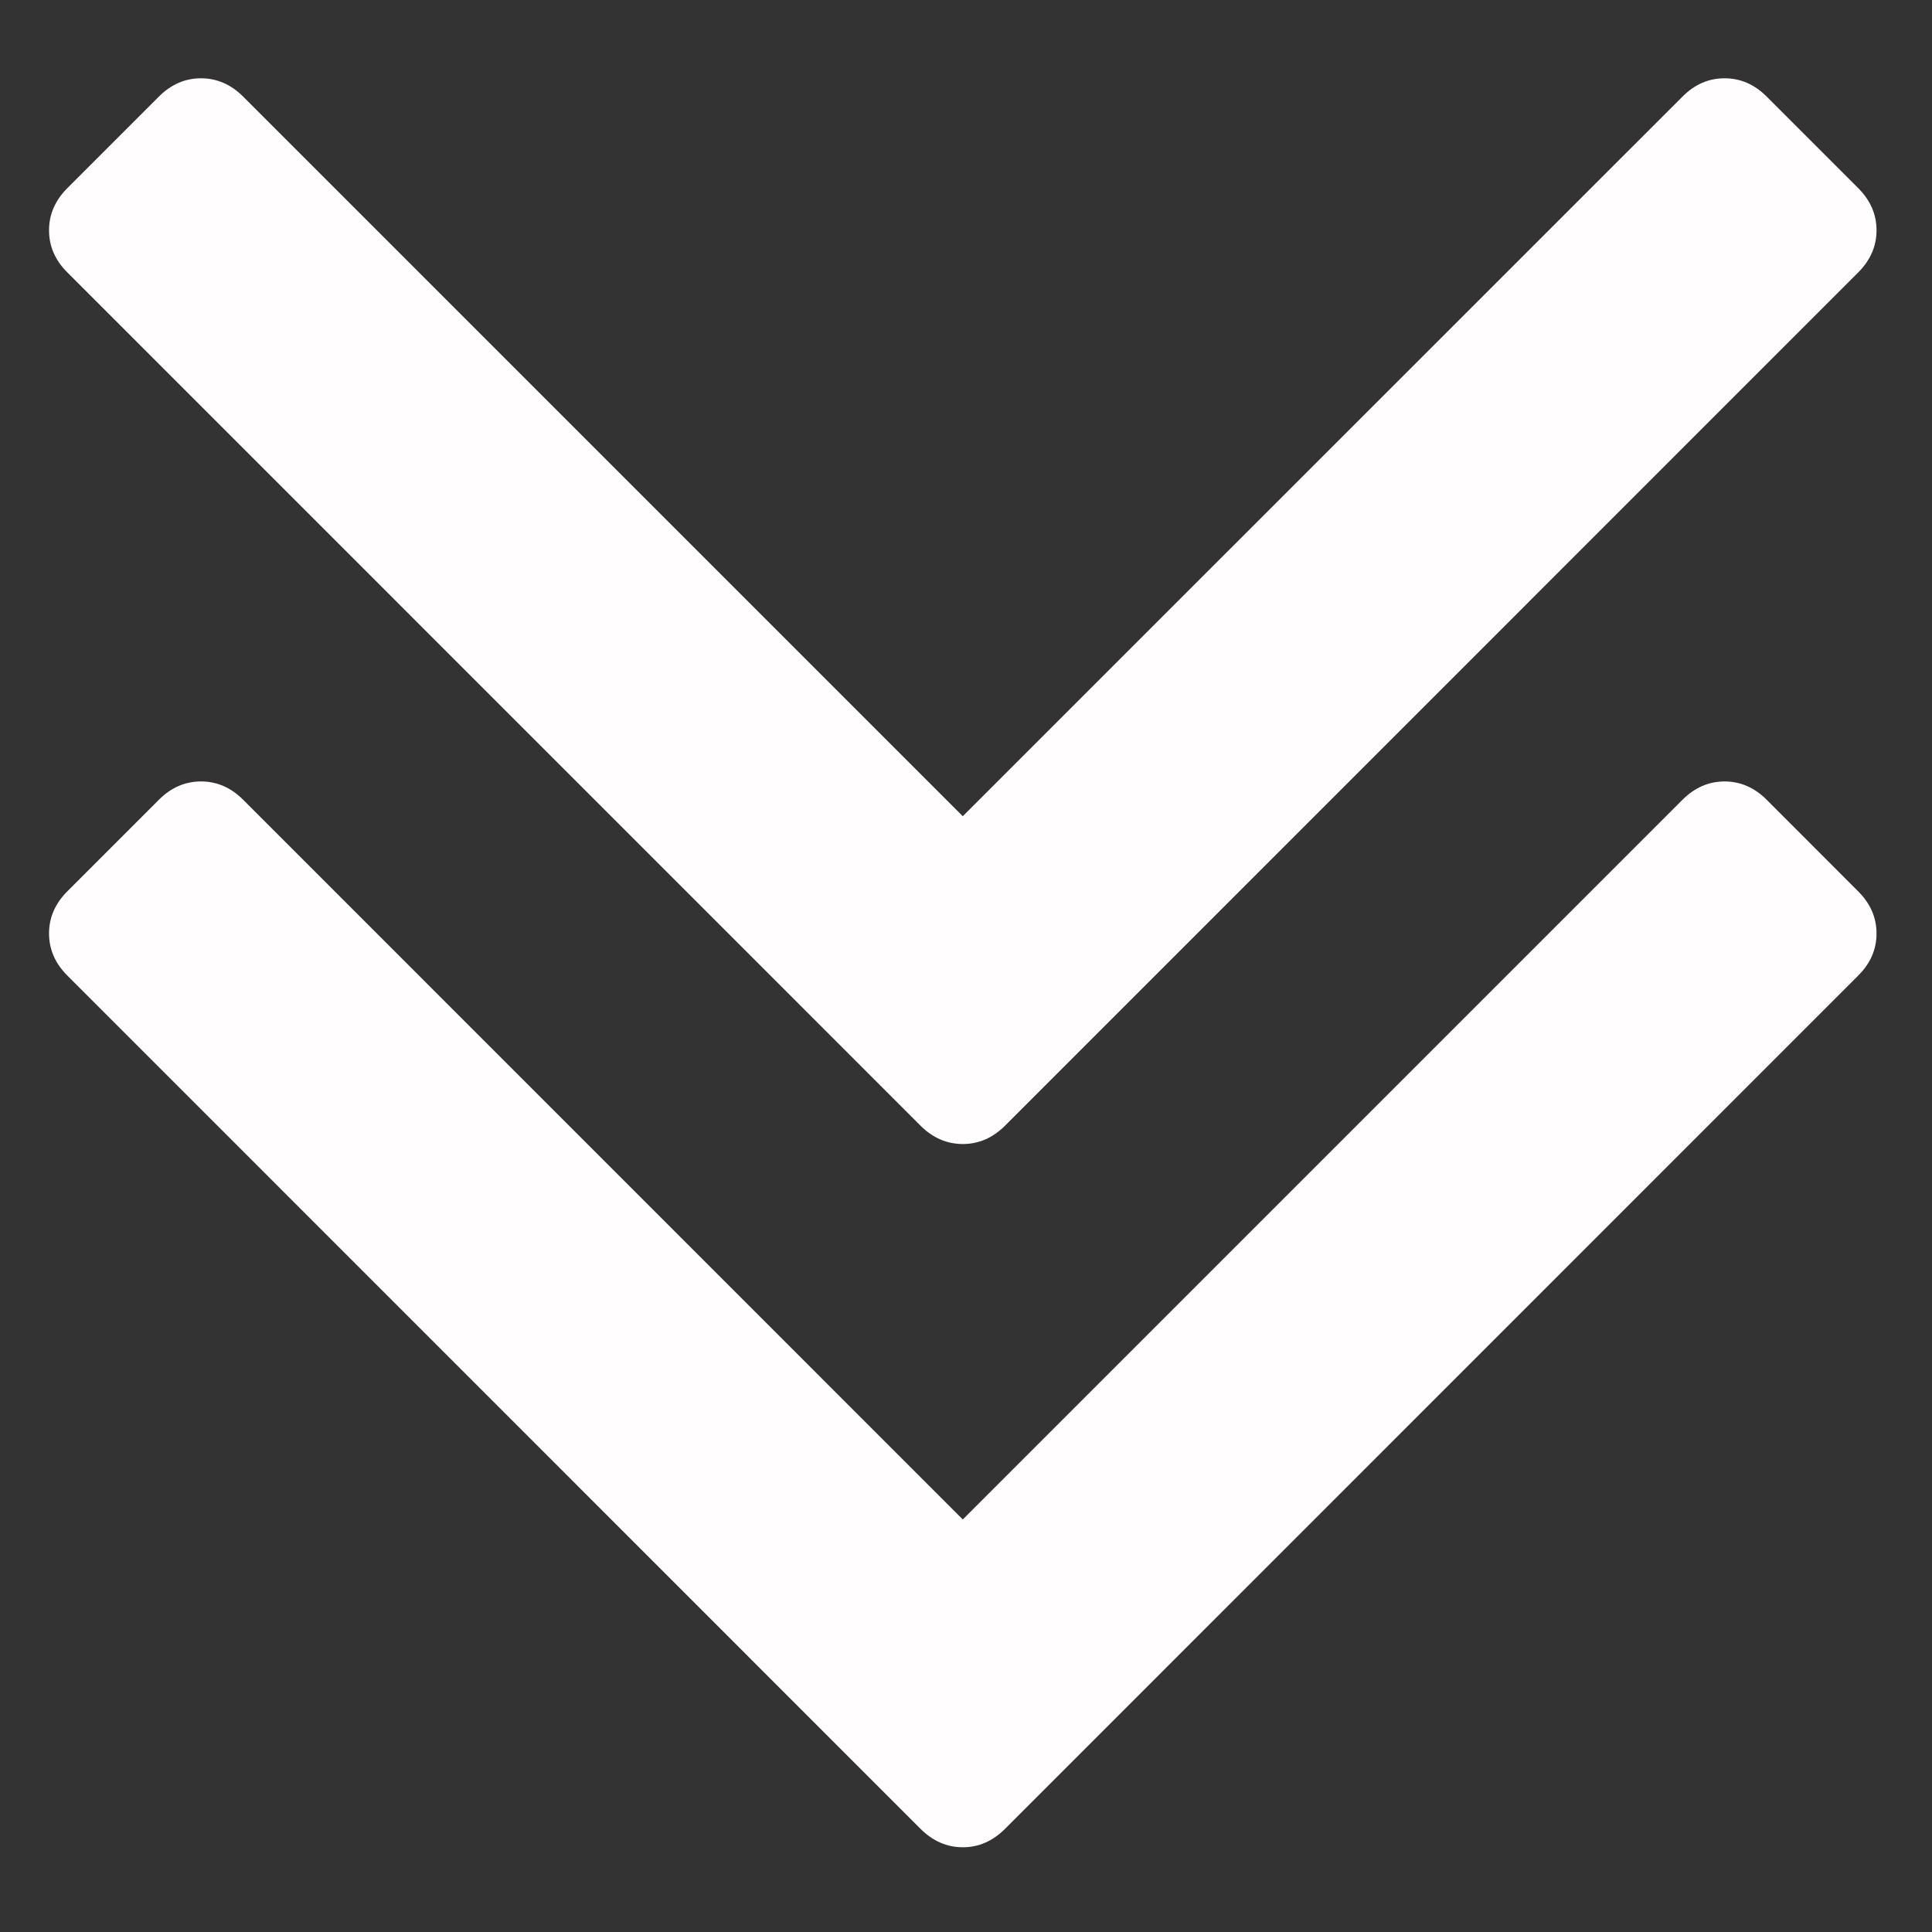
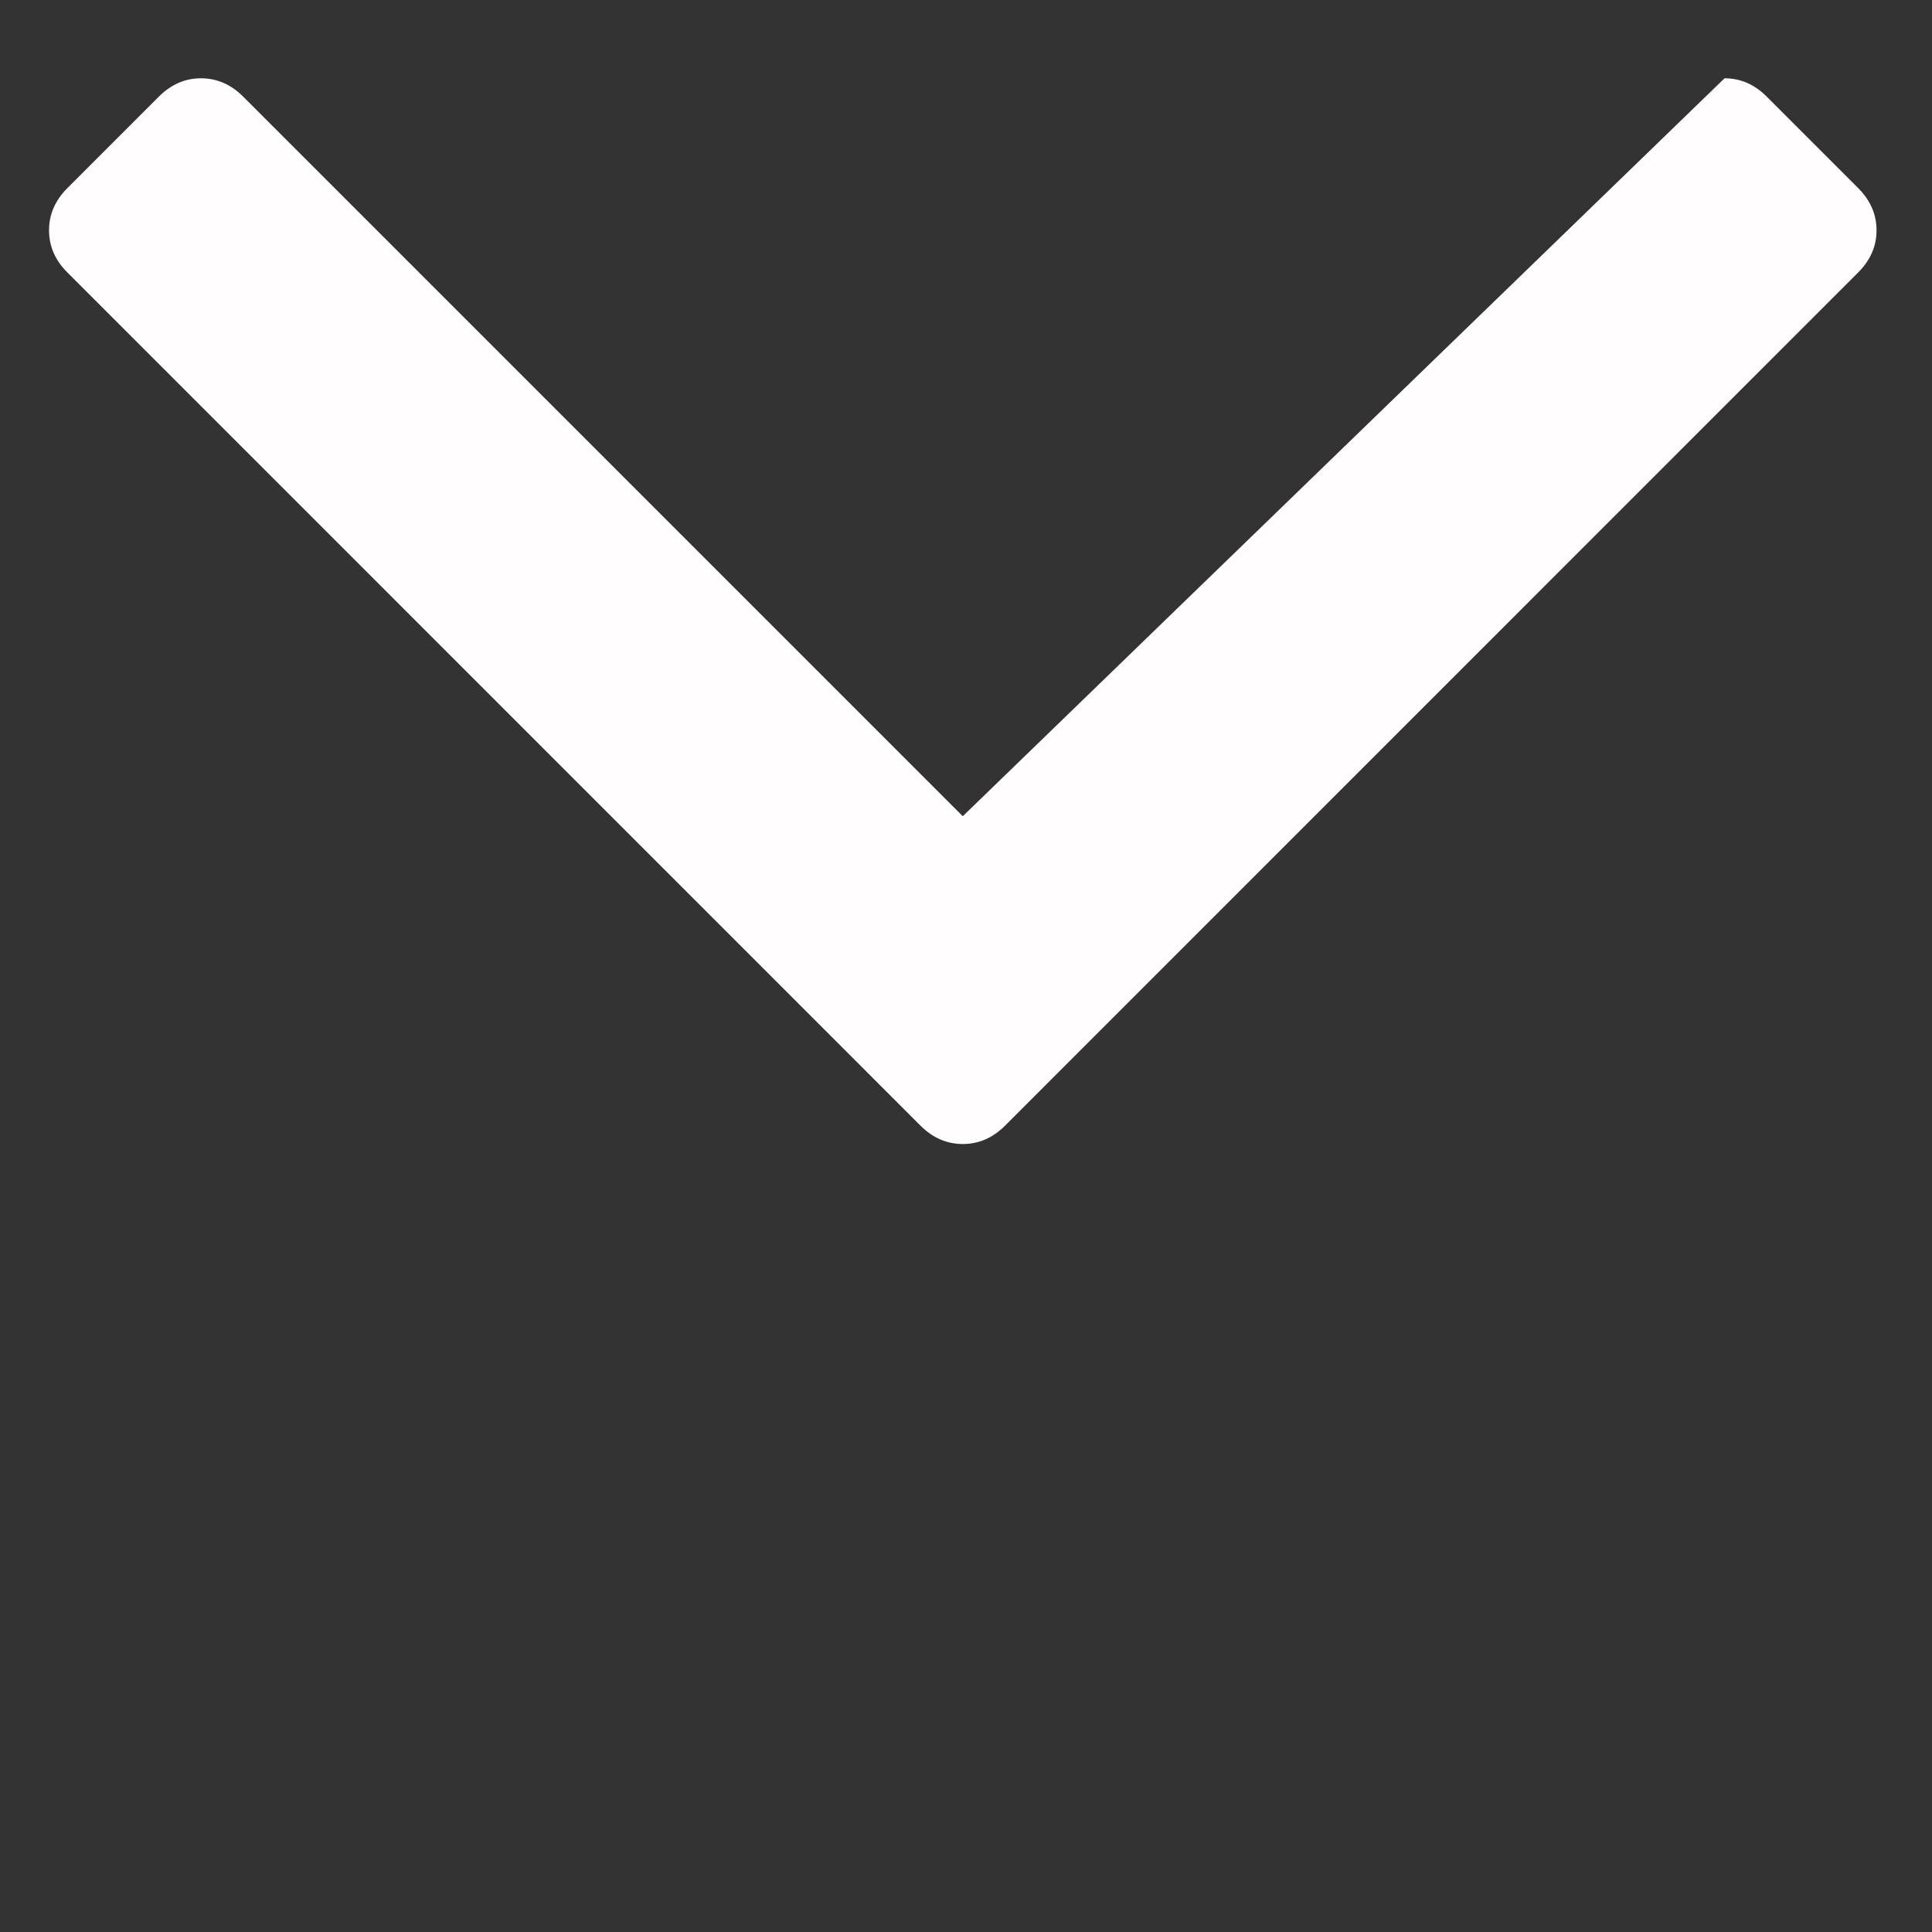
<svg xmlns="http://www.w3.org/2000/svg" width="21px" height="21px" viewBox="0 0 21 21" version="1.1">
  <rect x="0" y="0" width="21" height="21" fill="#333333" stroke="none" />
  <title>arrowdown</title>
  <desc>Created with Sketch.</desc>
  <g id="Page-1" stroke="none" stroke-width="1" fill="none" fill-rule="evenodd">
    <g id="arrowdown" fill="#FFFDFD" fill-rule="nonzero">
-       <path d="M10.007,12.237 C10.14,12.369 10.293,12.435 10.465,12.435 C10.638,12.435 10.79,12.369 10.923,12.237 L20.198,2.961 C20.331,2.828 20.397,2.676 20.397,2.503 C20.397,2.331 20.331,2.178 20.198,2.045 L19.203,1.05 C19.071,0.917 18.918,0.851 18.745,0.851 C18.573,0.851 18.42,0.917 18.288,1.05 L10.465,8.872 L2.643,1.05 C2.51,0.917 2.357,0.851 2.185,0.851 C2.012,0.851 1.86,0.917 1.727,1.05 L0.732,2.045 C0.599,2.178 0.533,2.331 0.533,2.503 C0.533,2.676 0.599,2.829 0.732,2.961 L10.007,12.237 Z" id="Path" />
-       <path d="M19.203,8.693 C19.071,8.561 18.918,8.494 18.745,8.494 C18.573,8.494 18.42,8.561 18.288,8.693 L10.465,16.516 L2.643,8.693 C2.51,8.56 2.357,8.494 2.185,8.494 C2.012,8.494 1.86,8.56 1.727,8.693 L0.732,9.688 C0.599,9.821 0.533,9.974 0.533,10.146 C0.533,10.319 0.599,10.471 0.732,10.604 L10.007,19.88 C10.14,20.012 10.293,20.079 10.465,20.079 C10.638,20.079 10.79,20.012 10.923,19.88 L20.198,10.604 C20.331,10.472 20.397,10.319 20.397,10.147 C20.397,9.974 20.331,9.822 20.198,9.689 L19.203,8.693 Z" id="Path" />
+       <path d="M10.007,12.237 C10.14,12.369 10.293,12.435 10.465,12.435 C10.638,12.435 10.79,12.369 10.923,12.237 L20.198,2.961 C20.331,2.828 20.397,2.676 20.397,2.503 C20.397,2.331 20.331,2.178 20.198,2.045 L19.203,1.05 C19.071,0.917 18.918,0.851 18.745,0.851 L10.465,8.872 L2.643,1.05 C2.51,0.917 2.357,0.851 2.185,0.851 C2.012,0.851 1.86,0.917 1.727,1.05 L0.732,2.045 C0.599,2.178 0.533,2.331 0.533,2.503 C0.533,2.676 0.599,2.829 0.732,2.961 L10.007,12.237 Z" id="Path" />
    </g>
  </g>
</svg>